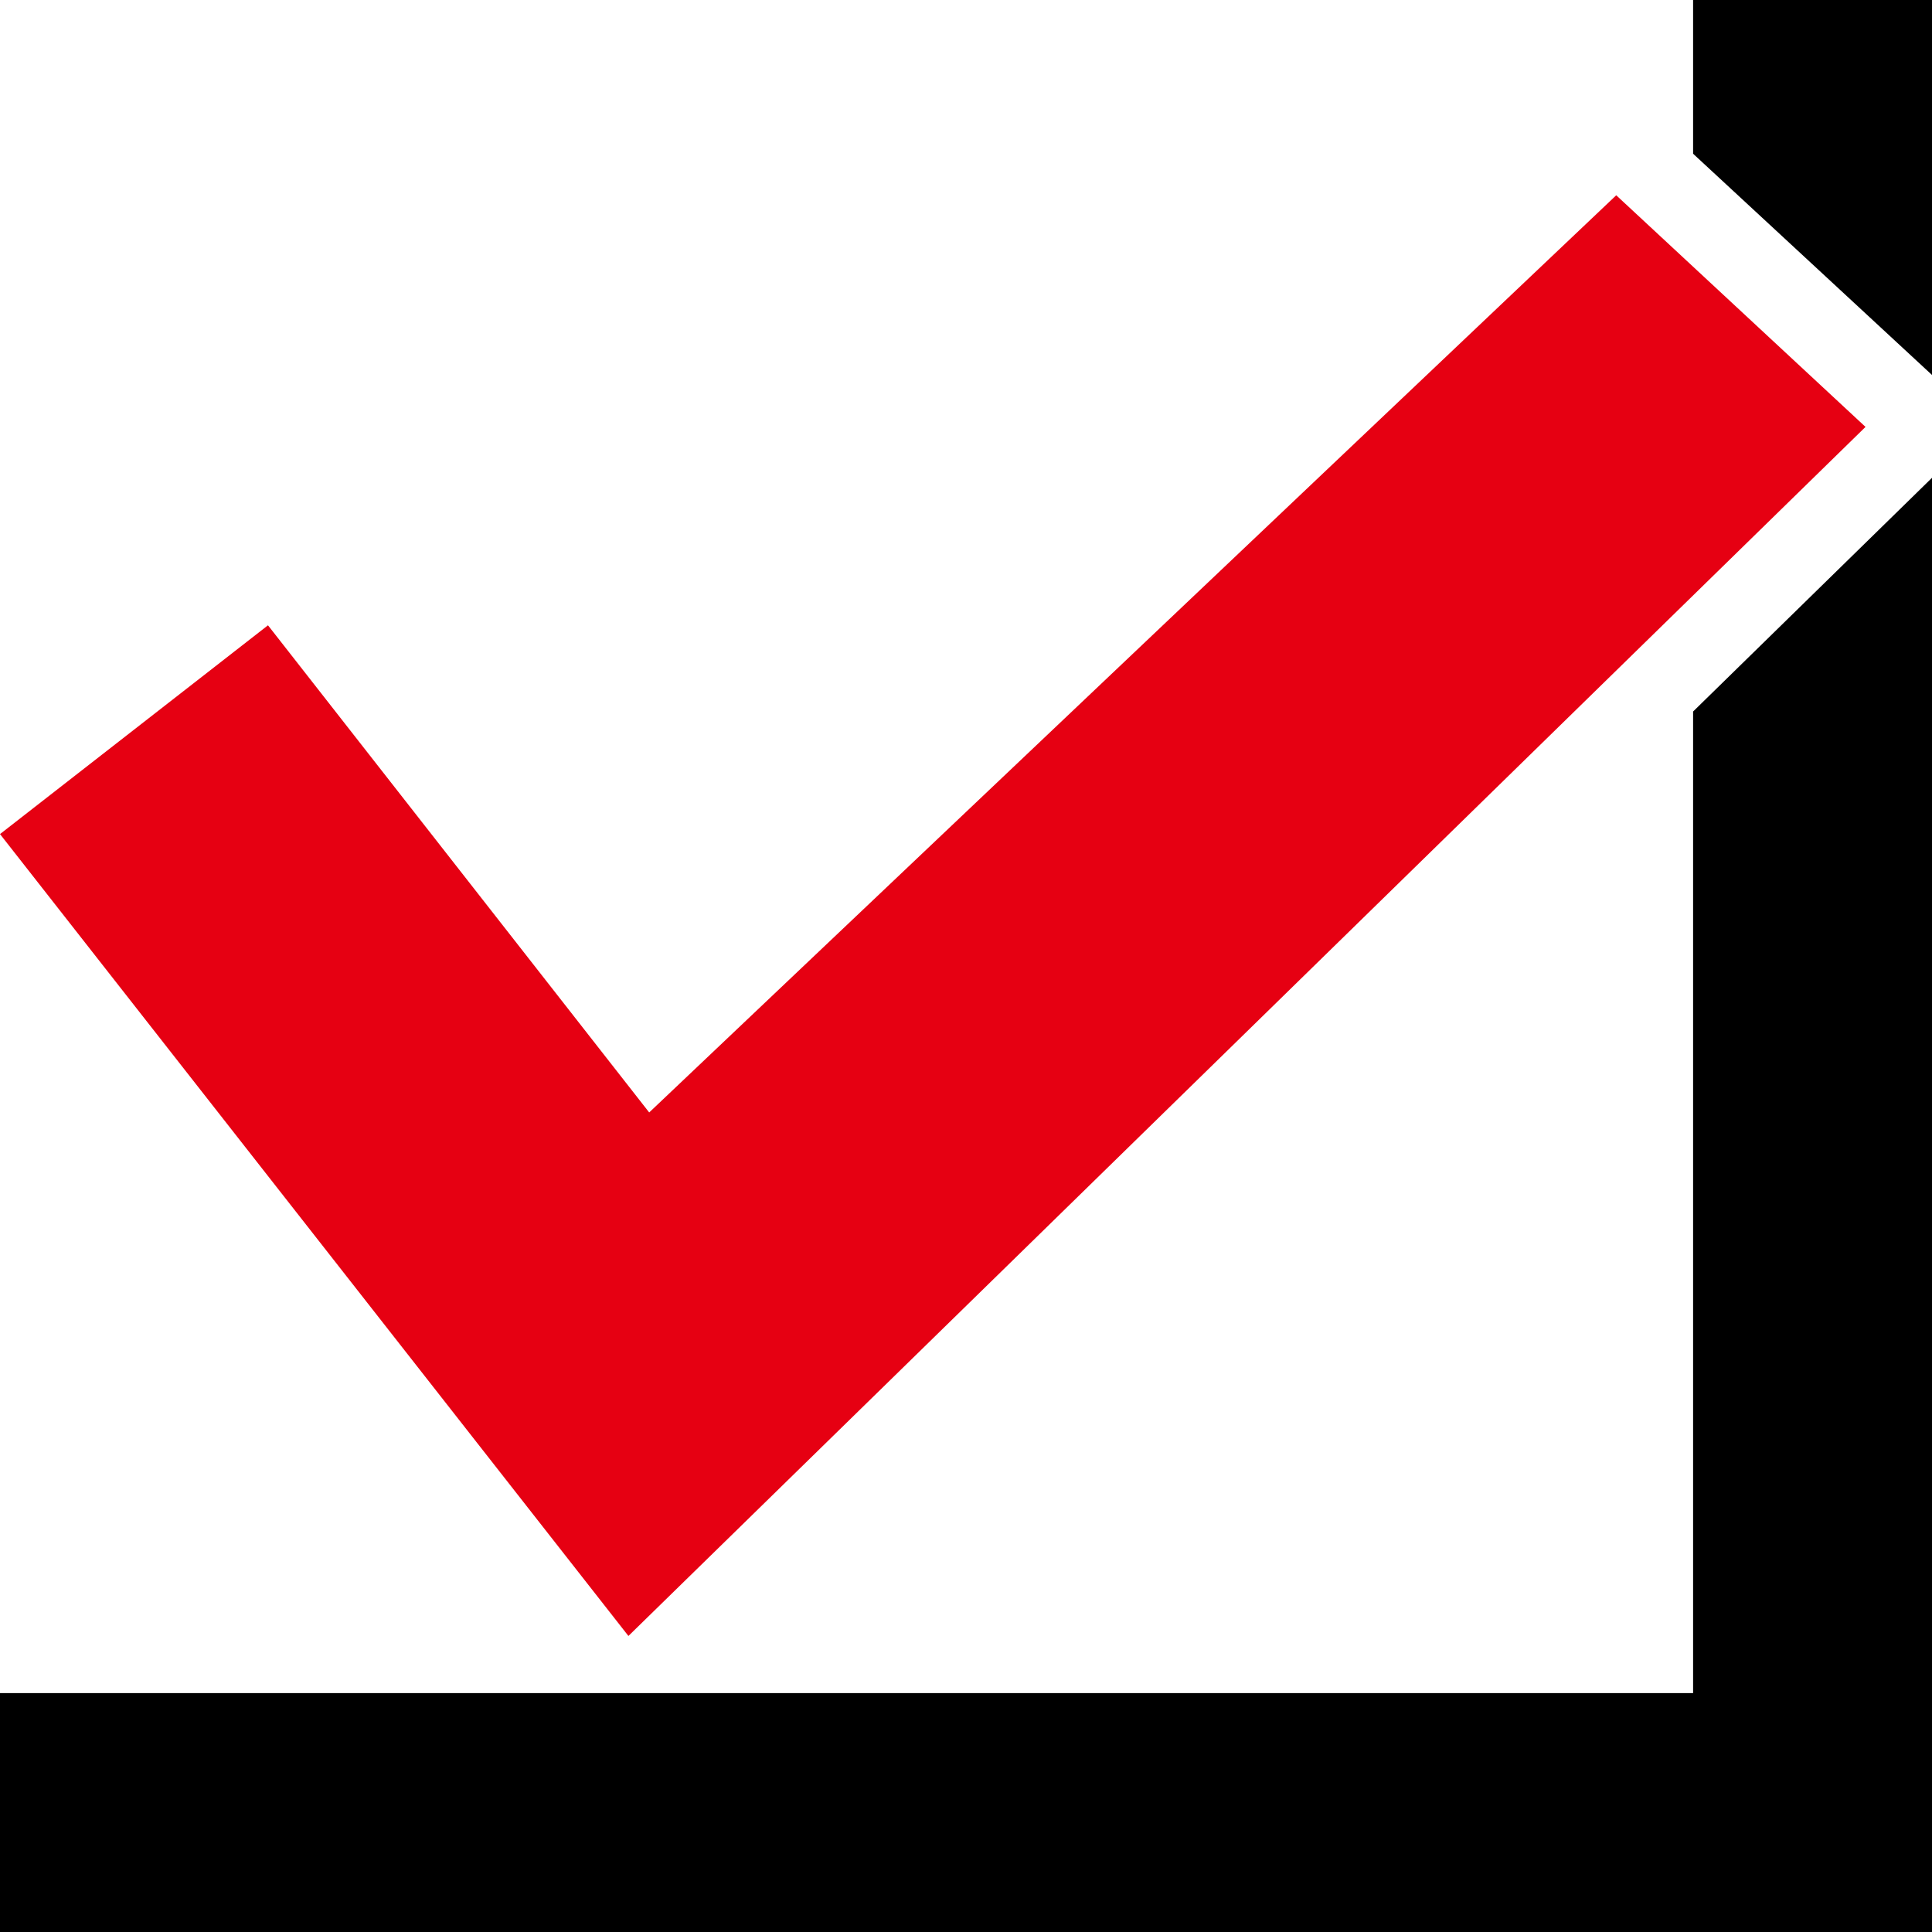
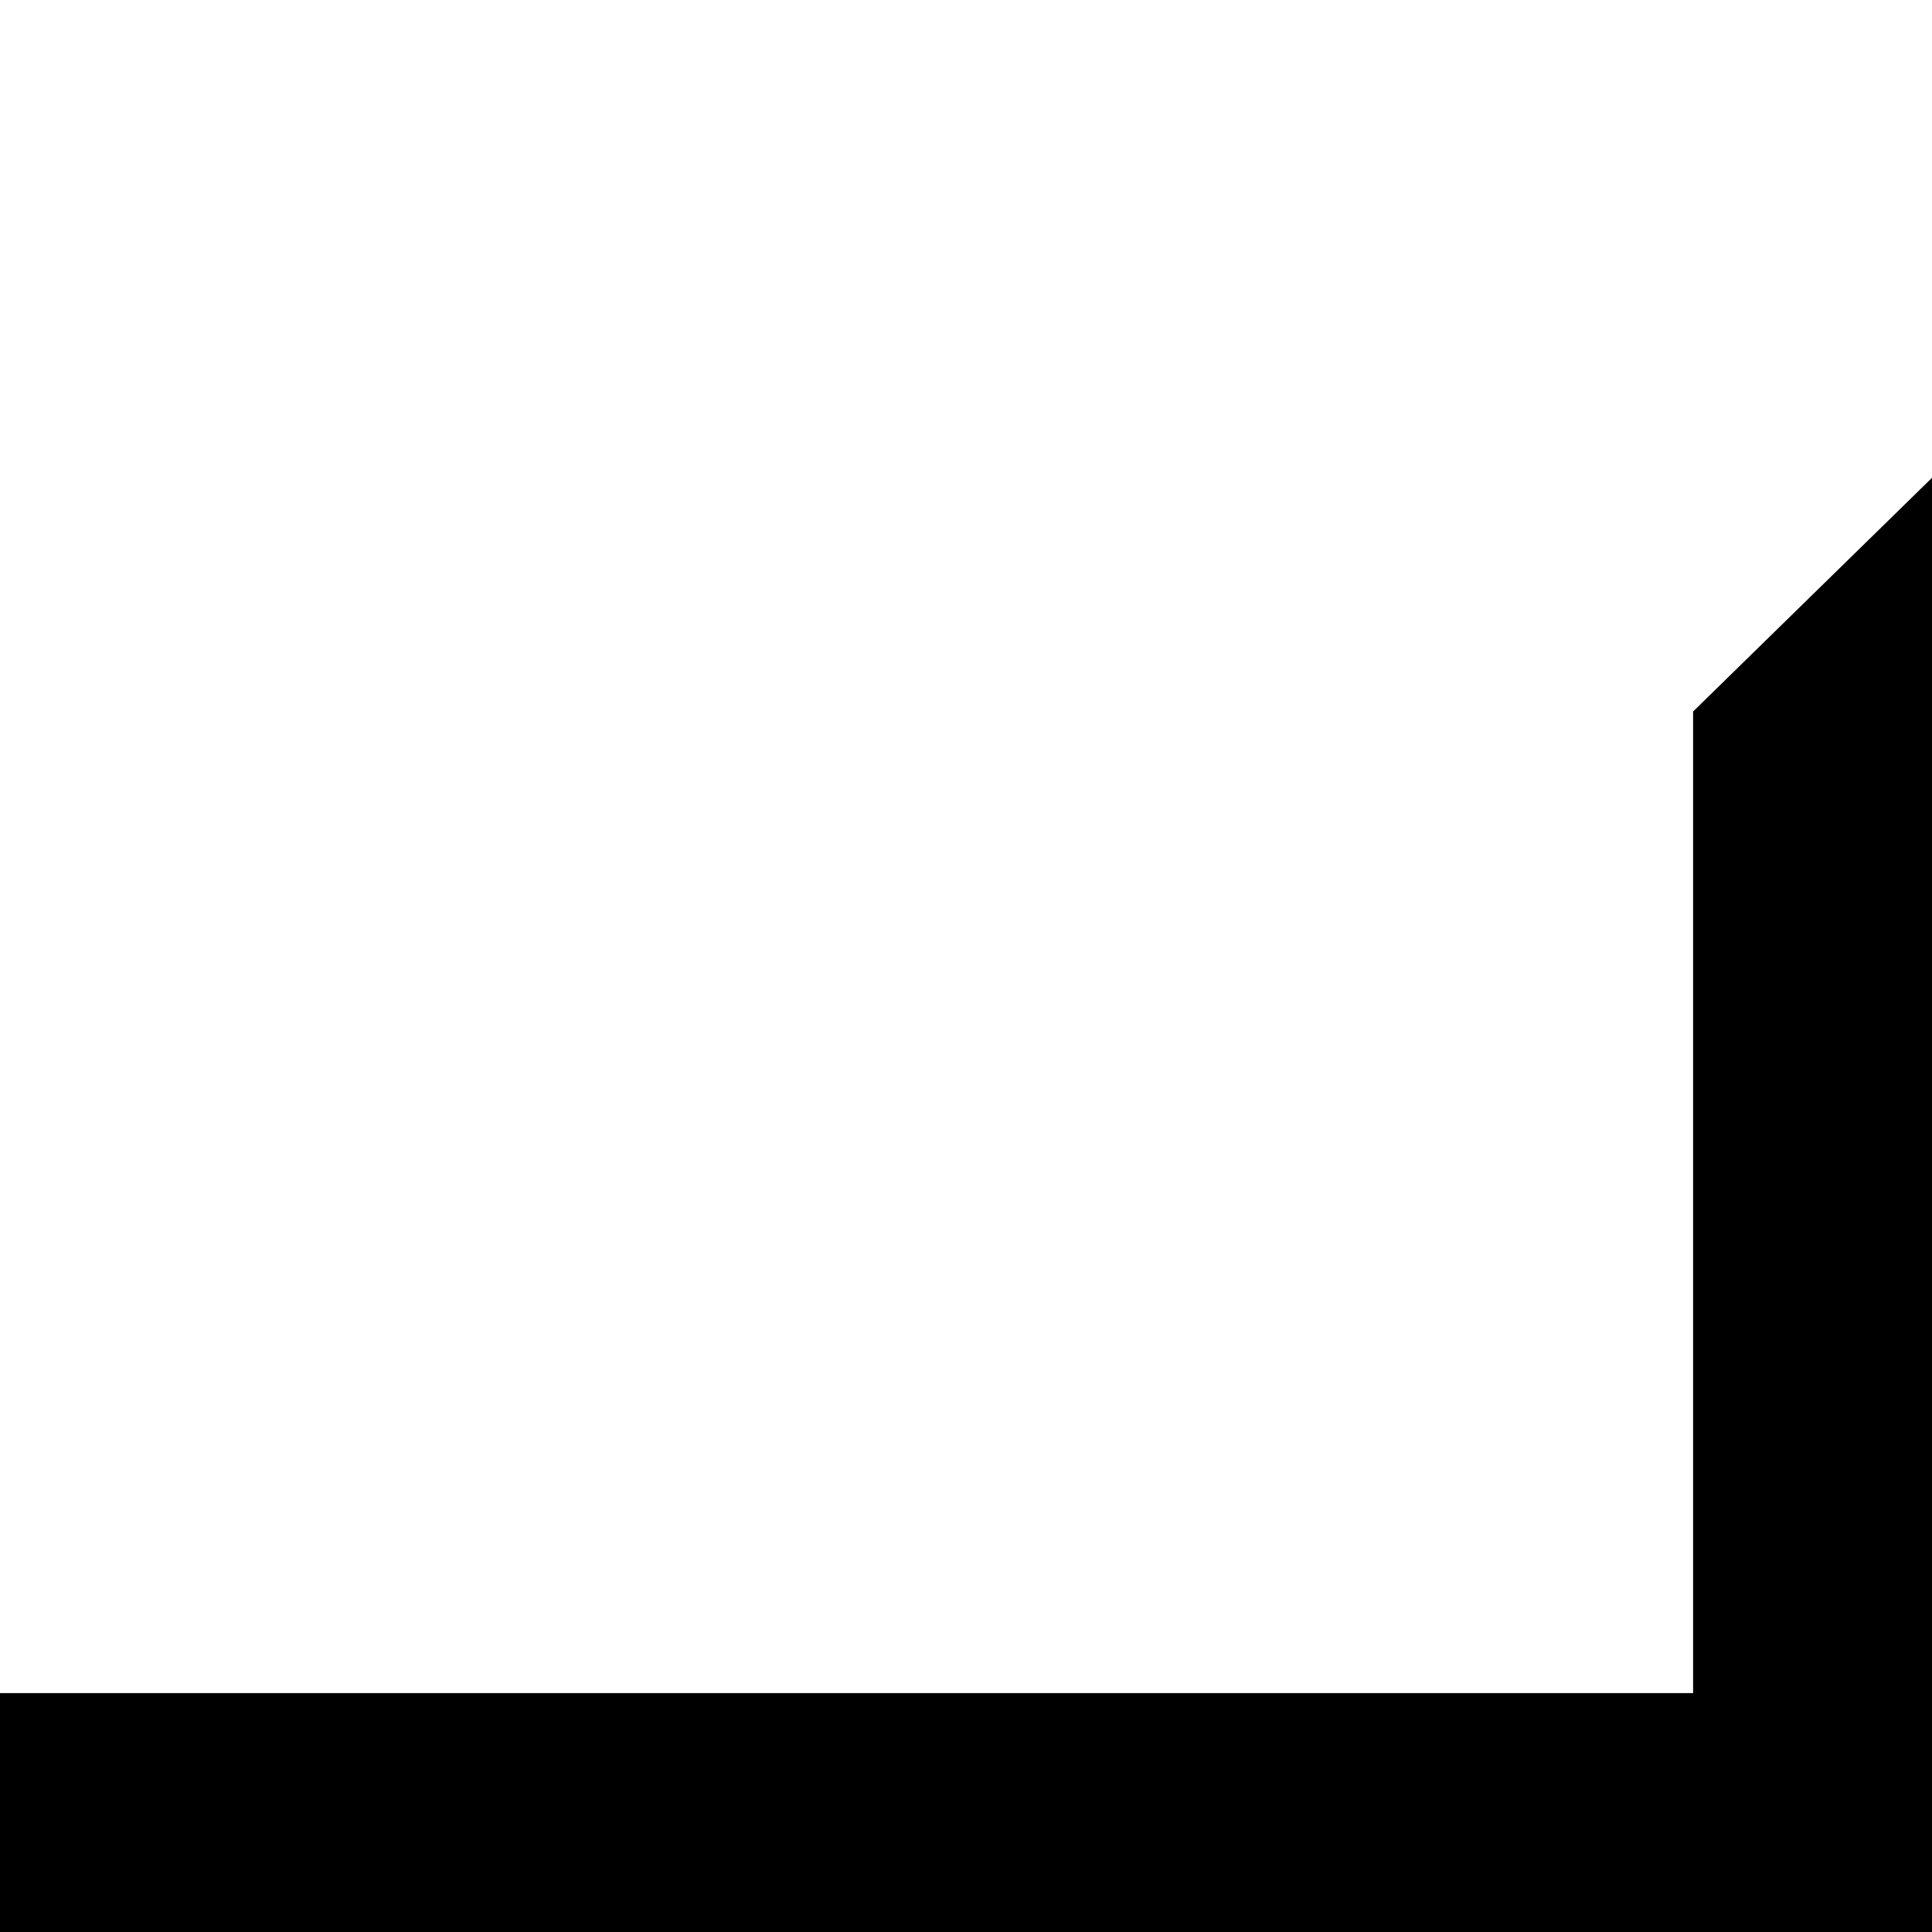
<svg xmlns="http://www.w3.org/2000/svg" version="1.1" id="レイヤー_1" x="0px" y="0px" viewBox="0 0 186 186" style="enable-background:new 0 0 186 186;" xml:space="preserve">
  <style type="text/css">
	.st0{fill:#E60012;}
</style>
  <g>
    <polygon points="163,68.5 163,163 0,163 0,186 186,186 186,46  " />
-     <polygon points="186,36.1 186,0 163,0 163,14.8  " />
  </g>
-   <polygon class="st0" points="155.6,18.8 62.5,107.1 25.8,60.2 0,80.3 60.5,157.5 179.6,41.1 " />
</svg>